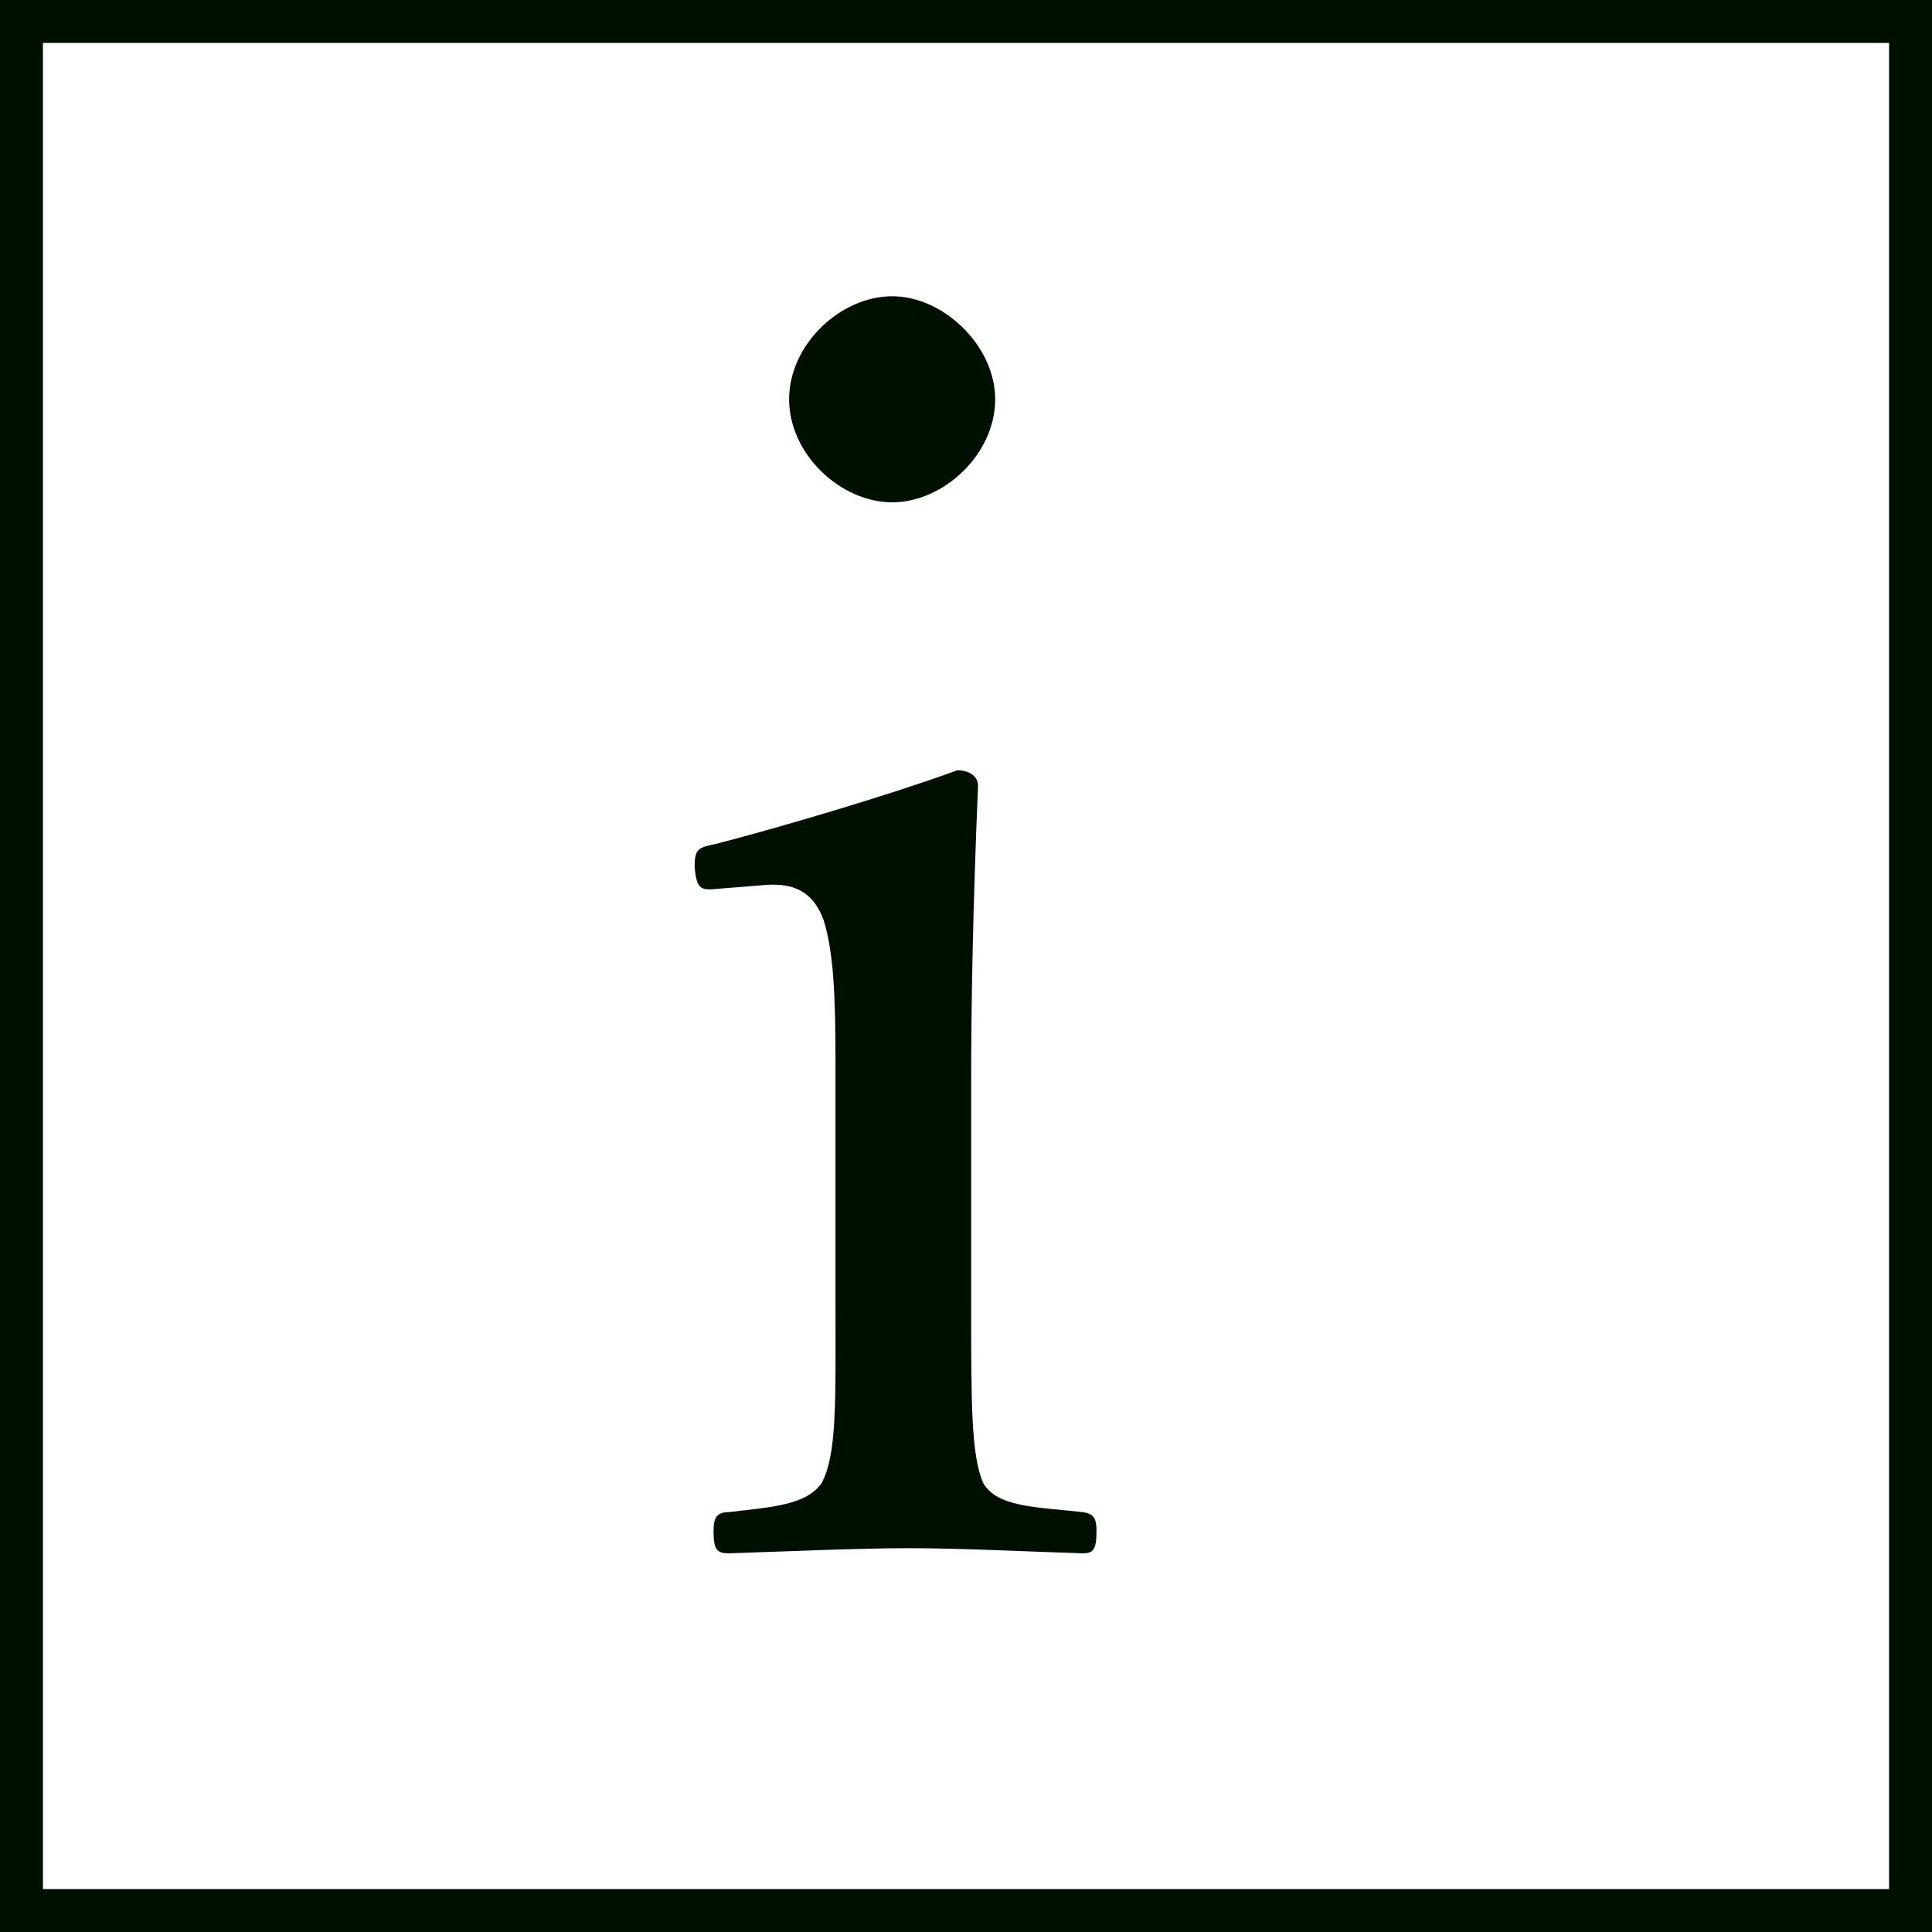
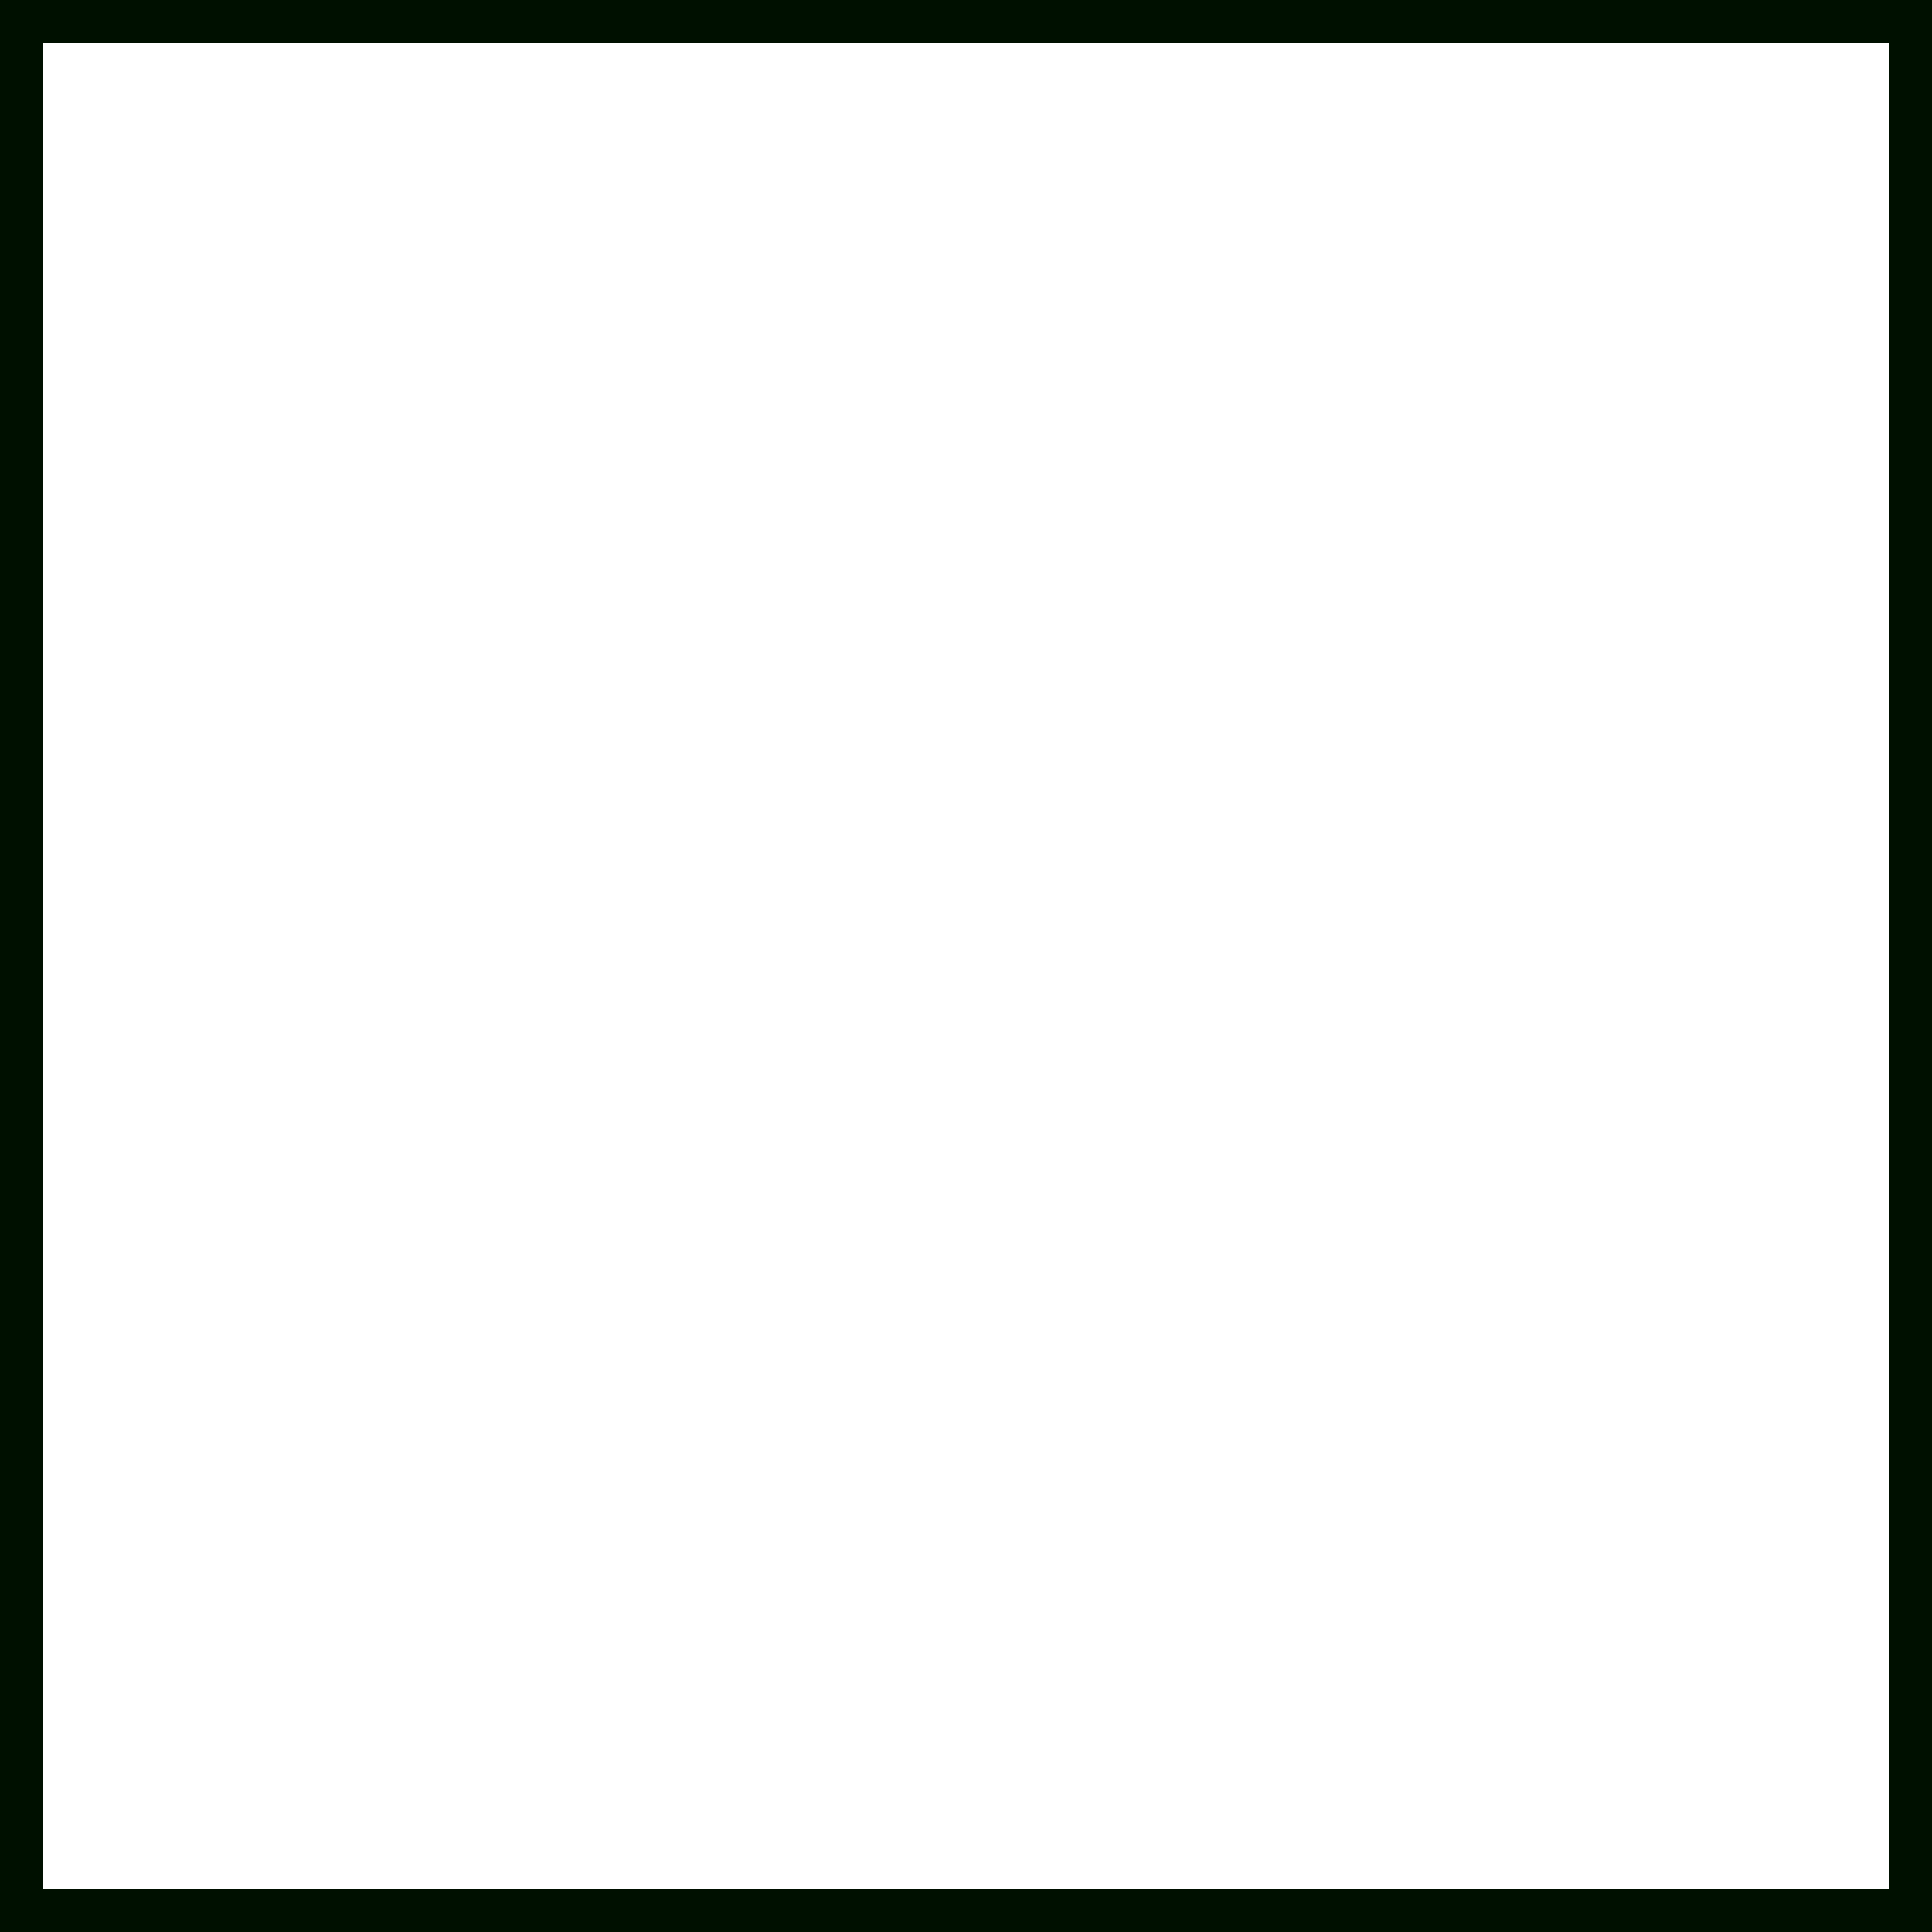
<svg xmlns="http://www.w3.org/2000/svg" id="design" viewBox="0 0 22.5 22.5">
  <defs>
    <style>
      .cls-1 {
        fill: #001000;
      }

      .cls-2 {
        fill: none;
        stroke: #001000;
        stroke-miterlimit: 10;
        stroke-width: .5px;
      }
    </style>
  </defs>
  <rect class="cls-2" x=".25" y=".25" width="22" height="22" />
-   <path class="cls-1" d="m9.73,12.37c0-.76-.02-1.28-.14-1.66-.12-.32-.34-.44-.72-.4l-.5.04c-.2.02-.26.02-.28-.26,0-.2.04-.22.24-.26.7-.18,2-.56,2.82-.86.12,0,.24.06.24.18-.06,1.44-.08,2.54-.08,3.48v2.54c0,1.18,0,1.78.14,2.1.16.28.6.28,1.16.34.12.02.16.06.16.22,0,.22-.04.26-.16.26-.64-.02-1.42-.06-2.02-.06s-1.48.04-2.1.06c-.14,0-.18-.04-.18-.26,0-.16.04-.22.18-.22.5-.06.9-.08,1.08-.34.18-.34.16-.96.16-2.1v-2.8Zm1.86-7.72c0,.64-.6,1.2-1.2,1.2s-1.2-.56-1.2-1.2.6-1.2,1.2-1.2,1.2.58,1.2,1.2Z" />
</svg>